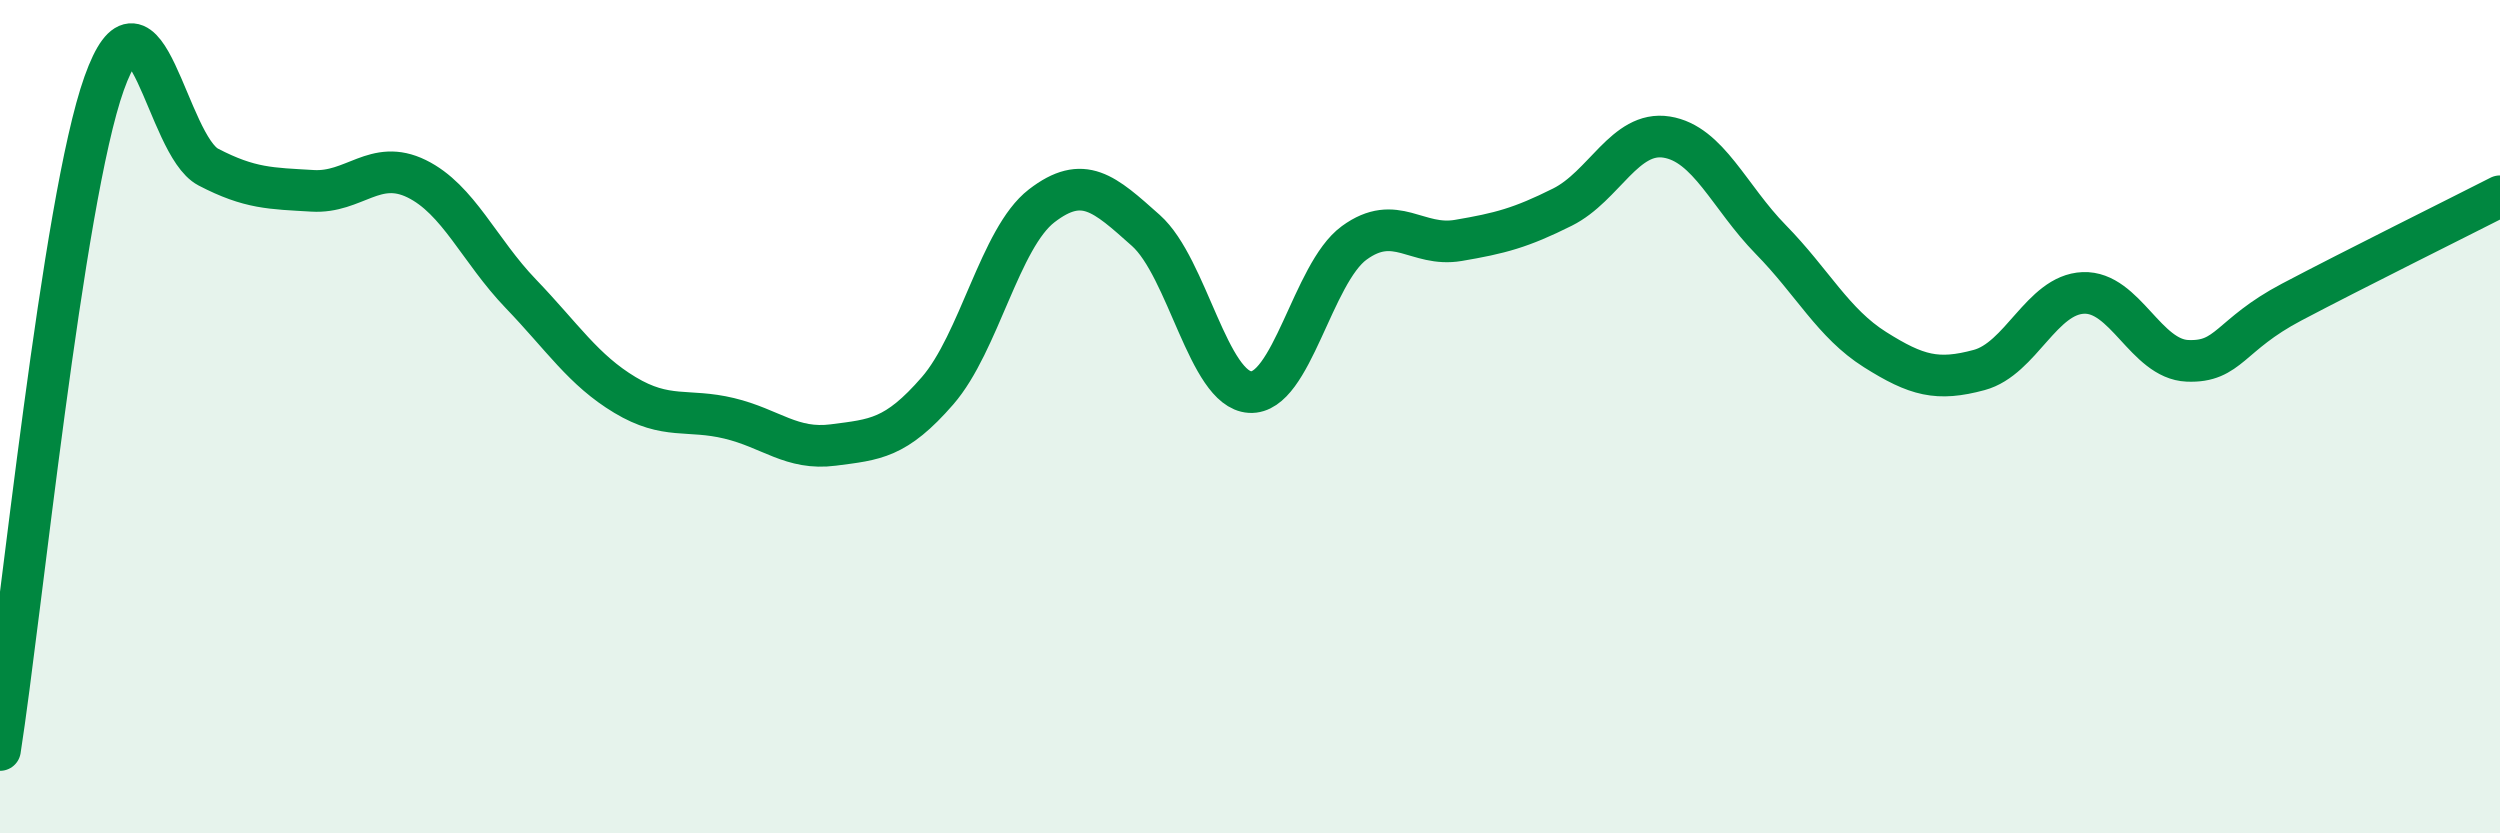
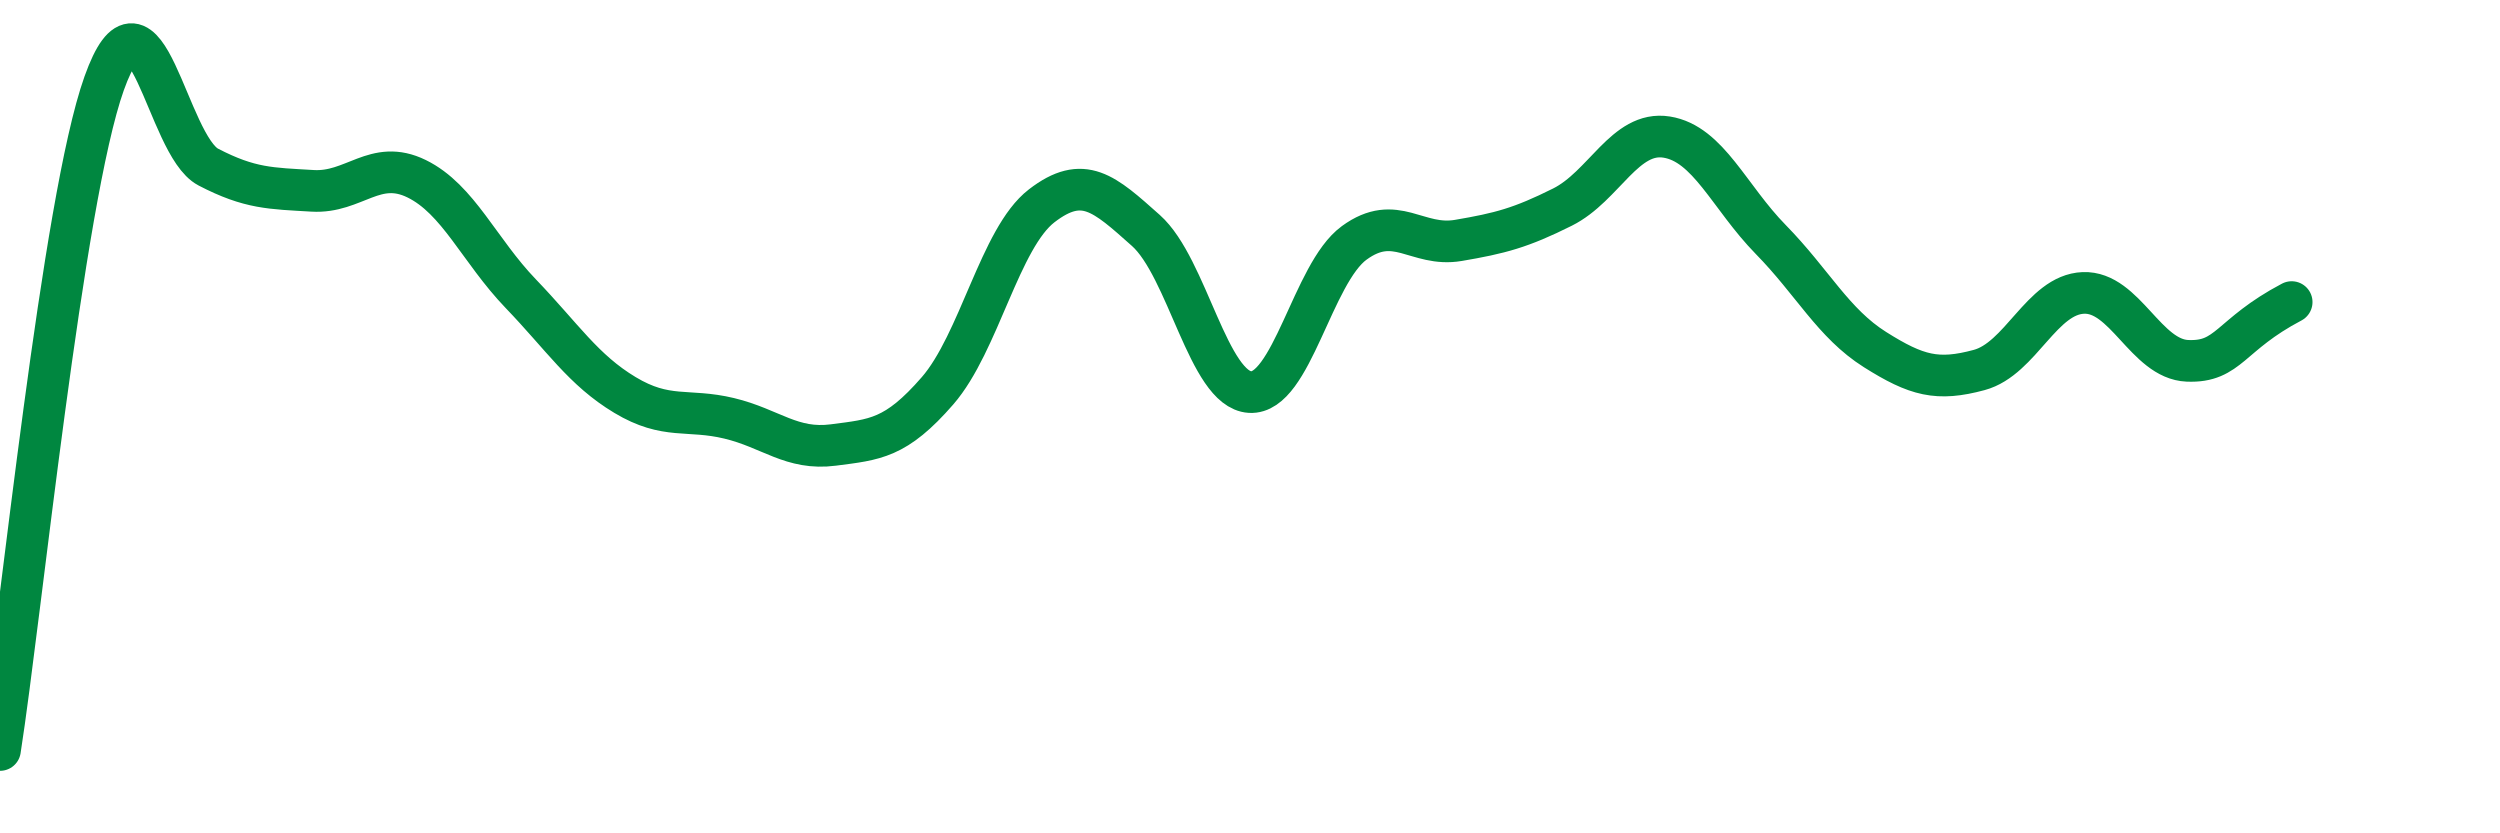
<svg xmlns="http://www.w3.org/2000/svg" width="60" height="20" viewBox="0 0 60 20">
-   <path d="M 0,18 C 0.5,14.8 1.5,4.8 2.5,2 C 3.5,-0.8 4,3.49 5,4.01 C 6,4.53 6.5,4.52 7.5,4.58 C 8.5,4.64 9,3.8 10,4.29 C 11,4.78 11.5,6.01 12.5,7.05 C 13.5,8.09 14,8.88 15,9.48 C 16,10.08 16.5,9.8 17.5,10.04 C 18.5,10.28 19,10.81 20,10.68 C 21,10.55 21.5,10.53 22.5,9.38 C 23.5,8.23 24,5.71 25,4.94 C 26,4.17 26.5,4.64 27.5,5.53 C 28.5,6.42 29,9.35 30,9.41 C 31,9.47 31.5,6.56 32.5,5.83 C 33.5,5.1 34,5.94 35,5.77 C 36,5.6 36.5,5.47 37.5,4.97 C 38.5,4.47 39,3.13 40,3.29 C 41,3.45 41.5,4.73 42.5,5.75 C 43.5,6.77 44,7.76 45,8.39 C 46,9.02 46.5,9.15 47.5,8.88 C 48.5,8.61 49,7.07 50,7.03 C 51,6.99 51.5,8.62 52.5,8.66 C 53.5,8.7 53.5,8.04 55,7.25 C 56.5,6.46 59,5.22 60,4.71L60 20L0 20Z" fill="#008740" opacity="0.1" stroke-linecap="round" stroke-linejoin="round" />
-   <path d="M 0,18 C 0.5,14.8 1.5,4.8 2.5,2 C 3.5,-0.8 4,3.49 5,4.01 C 6,4.53 6.5,4.52 7.5,4.58 C 8.5,4.64 9,3.8 10,4.29 C 11,4.78 11.5,6.01 12.5,7.05 C 13.5,8.09 14,8.88 15,9.48 C 16,10.08 16.5,9.8 17.5,10.04 C 18.5,10.28 19,10.81 20,10.68 C 21,10.55 21.5,10.53 22.5,9.38 C 23.5,8.23 24,5.71 25,4.94 C 26,4.17 26.5,4.64 27.5,5.53 C 28.5,6.42 29,9.35 30,9.41 C 31,9.47 31.5,6.56 32.5,5.83 C 33.5,5.1 34,5.94 35,5.77 C 36,5.6 36.5,5.47 37.5,4.97 C 38.5,4.47 39,3.13 40,3.29 C 41,3.45 41.5,4.73 42.5,5.75 C 43.5,6.77 44,7.76 45,8.39 C 46,9.02 46.5,9.15 47.5,8.88 C 48.5,8.61 49,7.07 50,7.03 C 51,6.99 51.5,8.62 52.5,8.66 C 53.5,8.7 53.5,8.04 55,7.25 C 56.5,6.46 59,5.22 60,4.71" stroke="#008740" stroke-width="1" fill="none" stroke-linecap="round" stroke-linejoin="round" />
+   <path d="M 0,18 C 0.5,14.8 1.5,4.8 2.5,2 C 3.5,-0.8 4,3.49 5,4.01 C 6,4.53 6.5,4.52 7.5,4.58 C 8.5,4.64 9,3.8 10,4.29 C 11,4.78 11.5,6.01 12.5,7.05 C 13.5,8.09 14,8.88 15,9.48 C 16,10.08 16.5,9.8 17.5,10.04 C 18.5,10.28 19,10.81 20,10.68 C 21,10.55 21.5,10.53 22.5,9.38 C 23.5,8.23 24,5.71 25,4.94 C 26,4.17 26.5,4.64 27.5,5.53 C 28.5,6.42 29,9.35 30,9.41 C 31,9.47 31.5,6.56 32.5,5.83 C 33.5,5.1 34,5.94 35,5.77 C 36,5.6 36.5,5.47 37.5,4.97 C 38.5,4.47 39,3.13 40,3.29 C 41,3.45 41.5,4.73 42.5,5.75 C 43.5,6.77 44,7.76 45,8.39 C 46,9.02 46.5,9.15 47.5,8.88 C 48.5,8.61 49,7.07 50,7.03 C 51,6.99 51.5,8.62 52.5,8.66 C 53.5,8.7 53.5,8.04 55,7.25 " stroke="#008740" stroke-width="1" fill="none" stroke-linecap="round" stroke-linejoin="round" />
</svg>